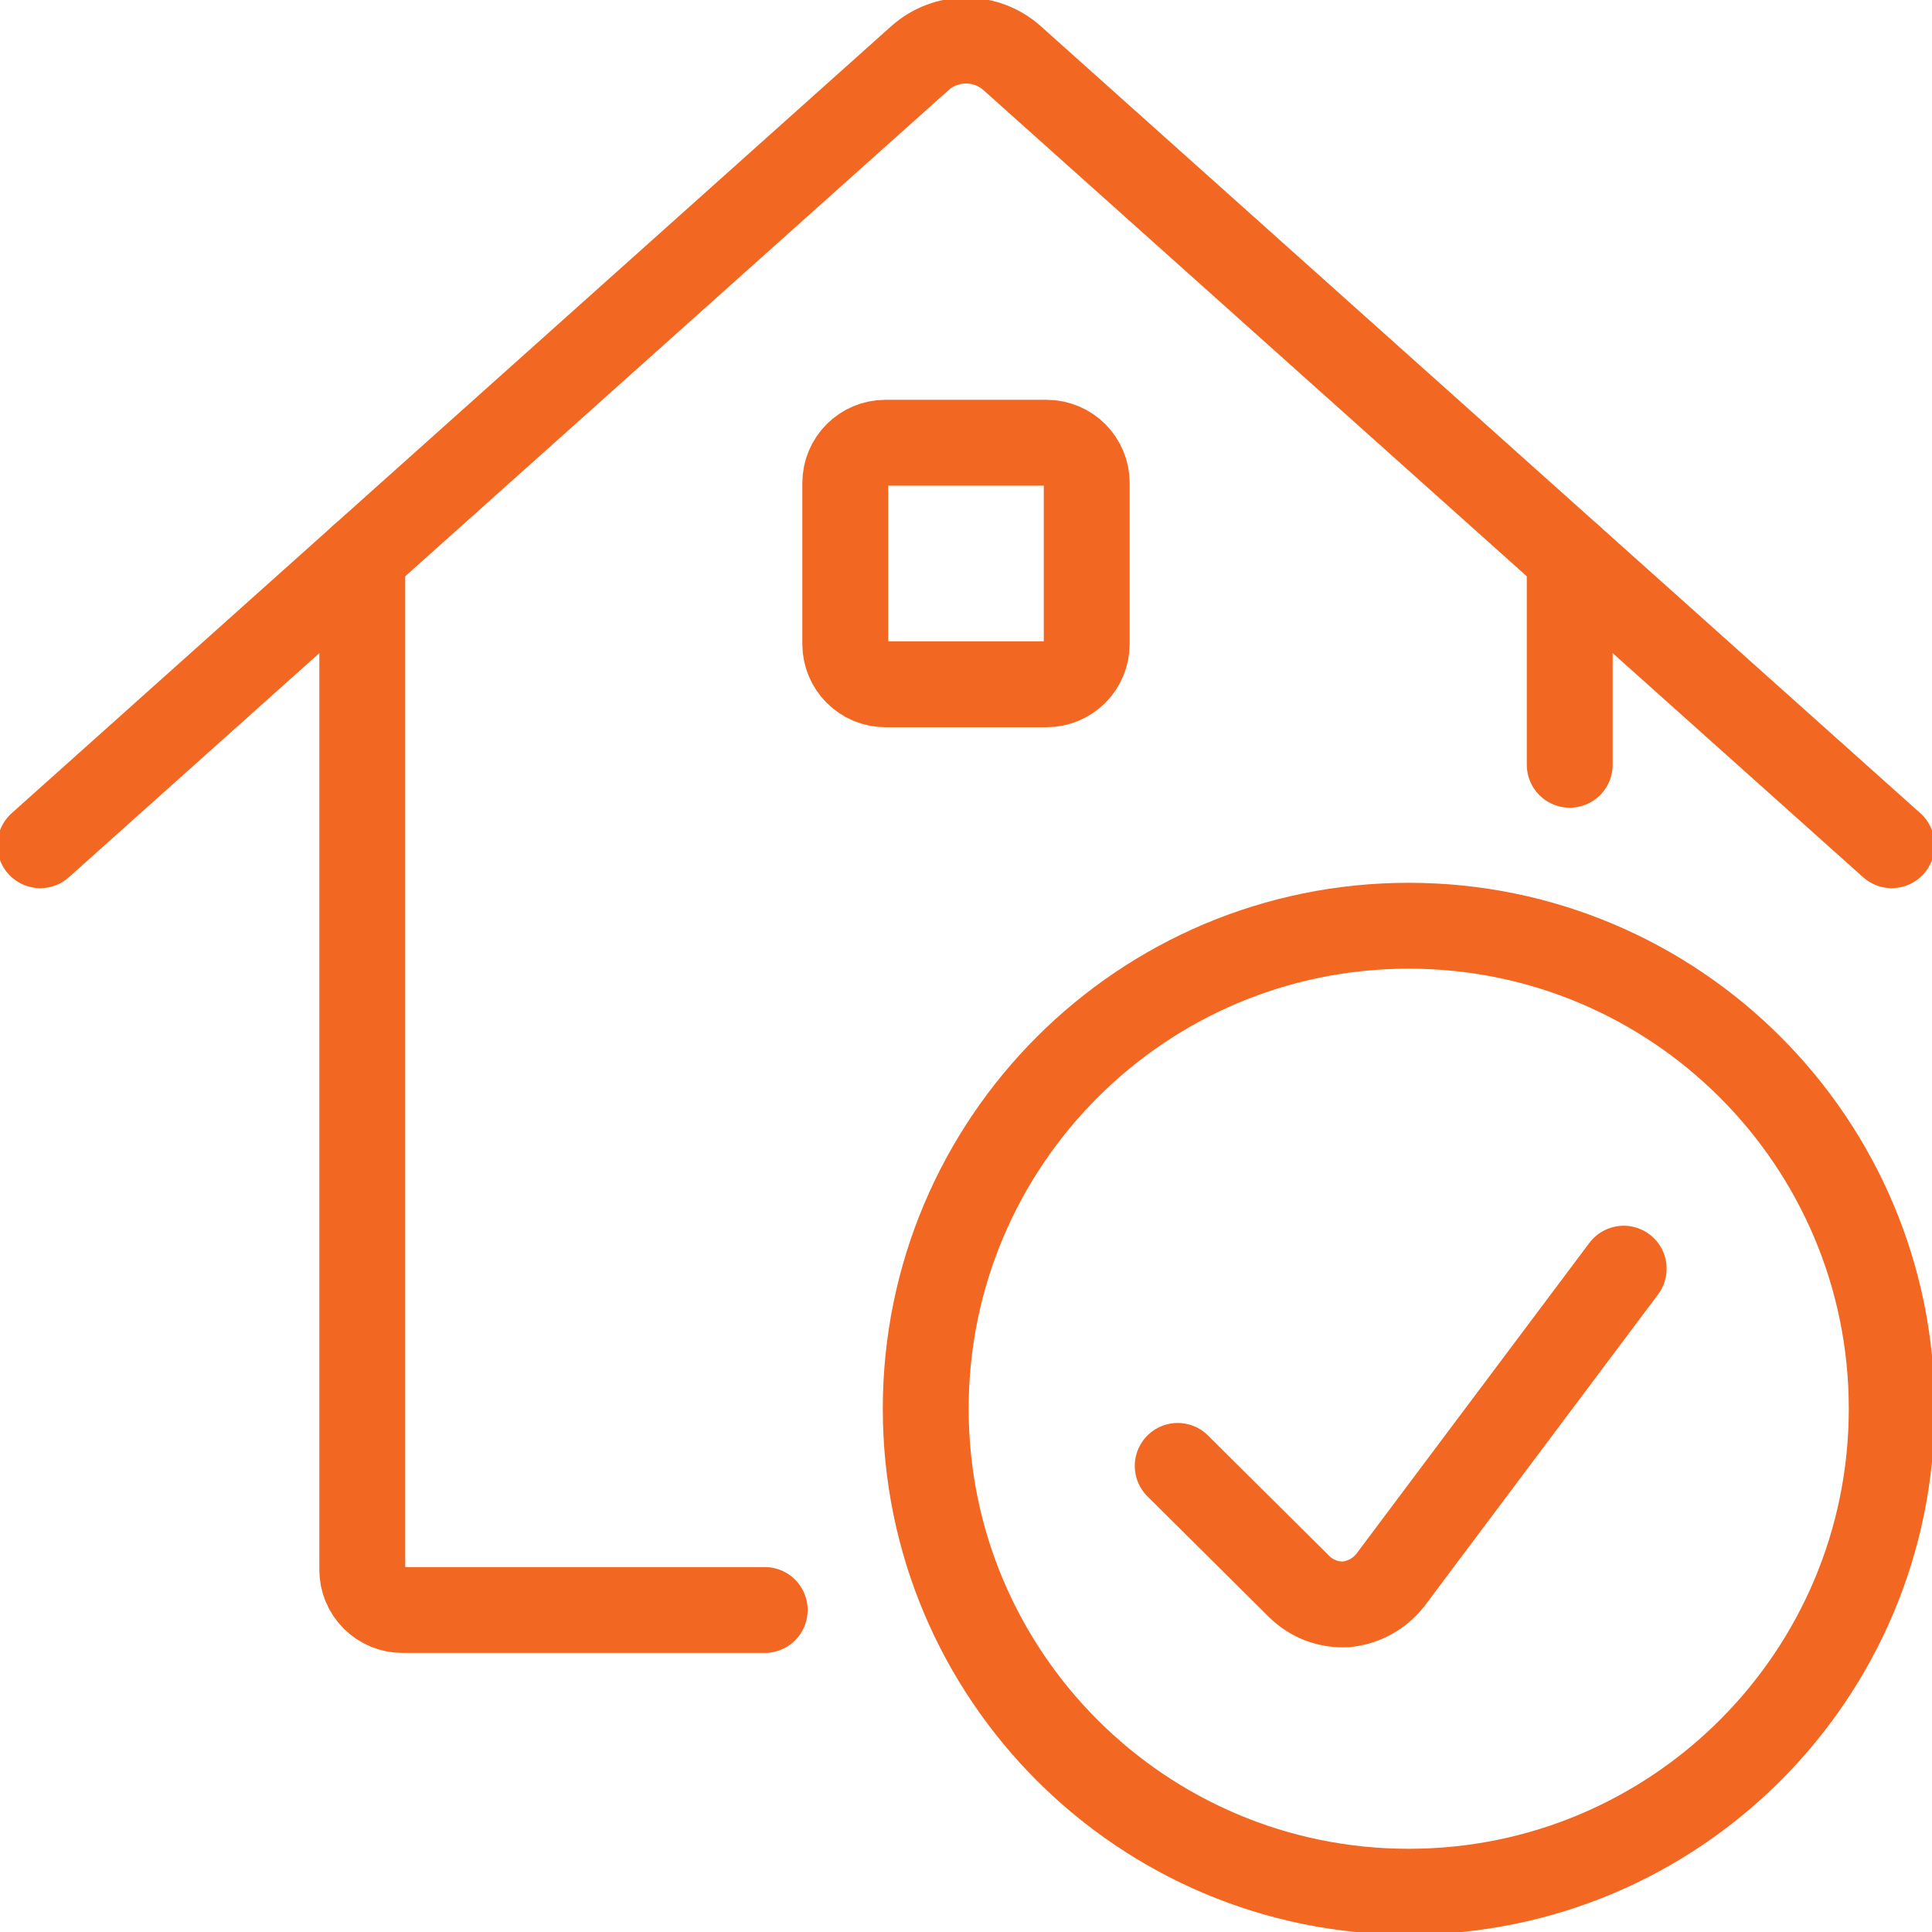
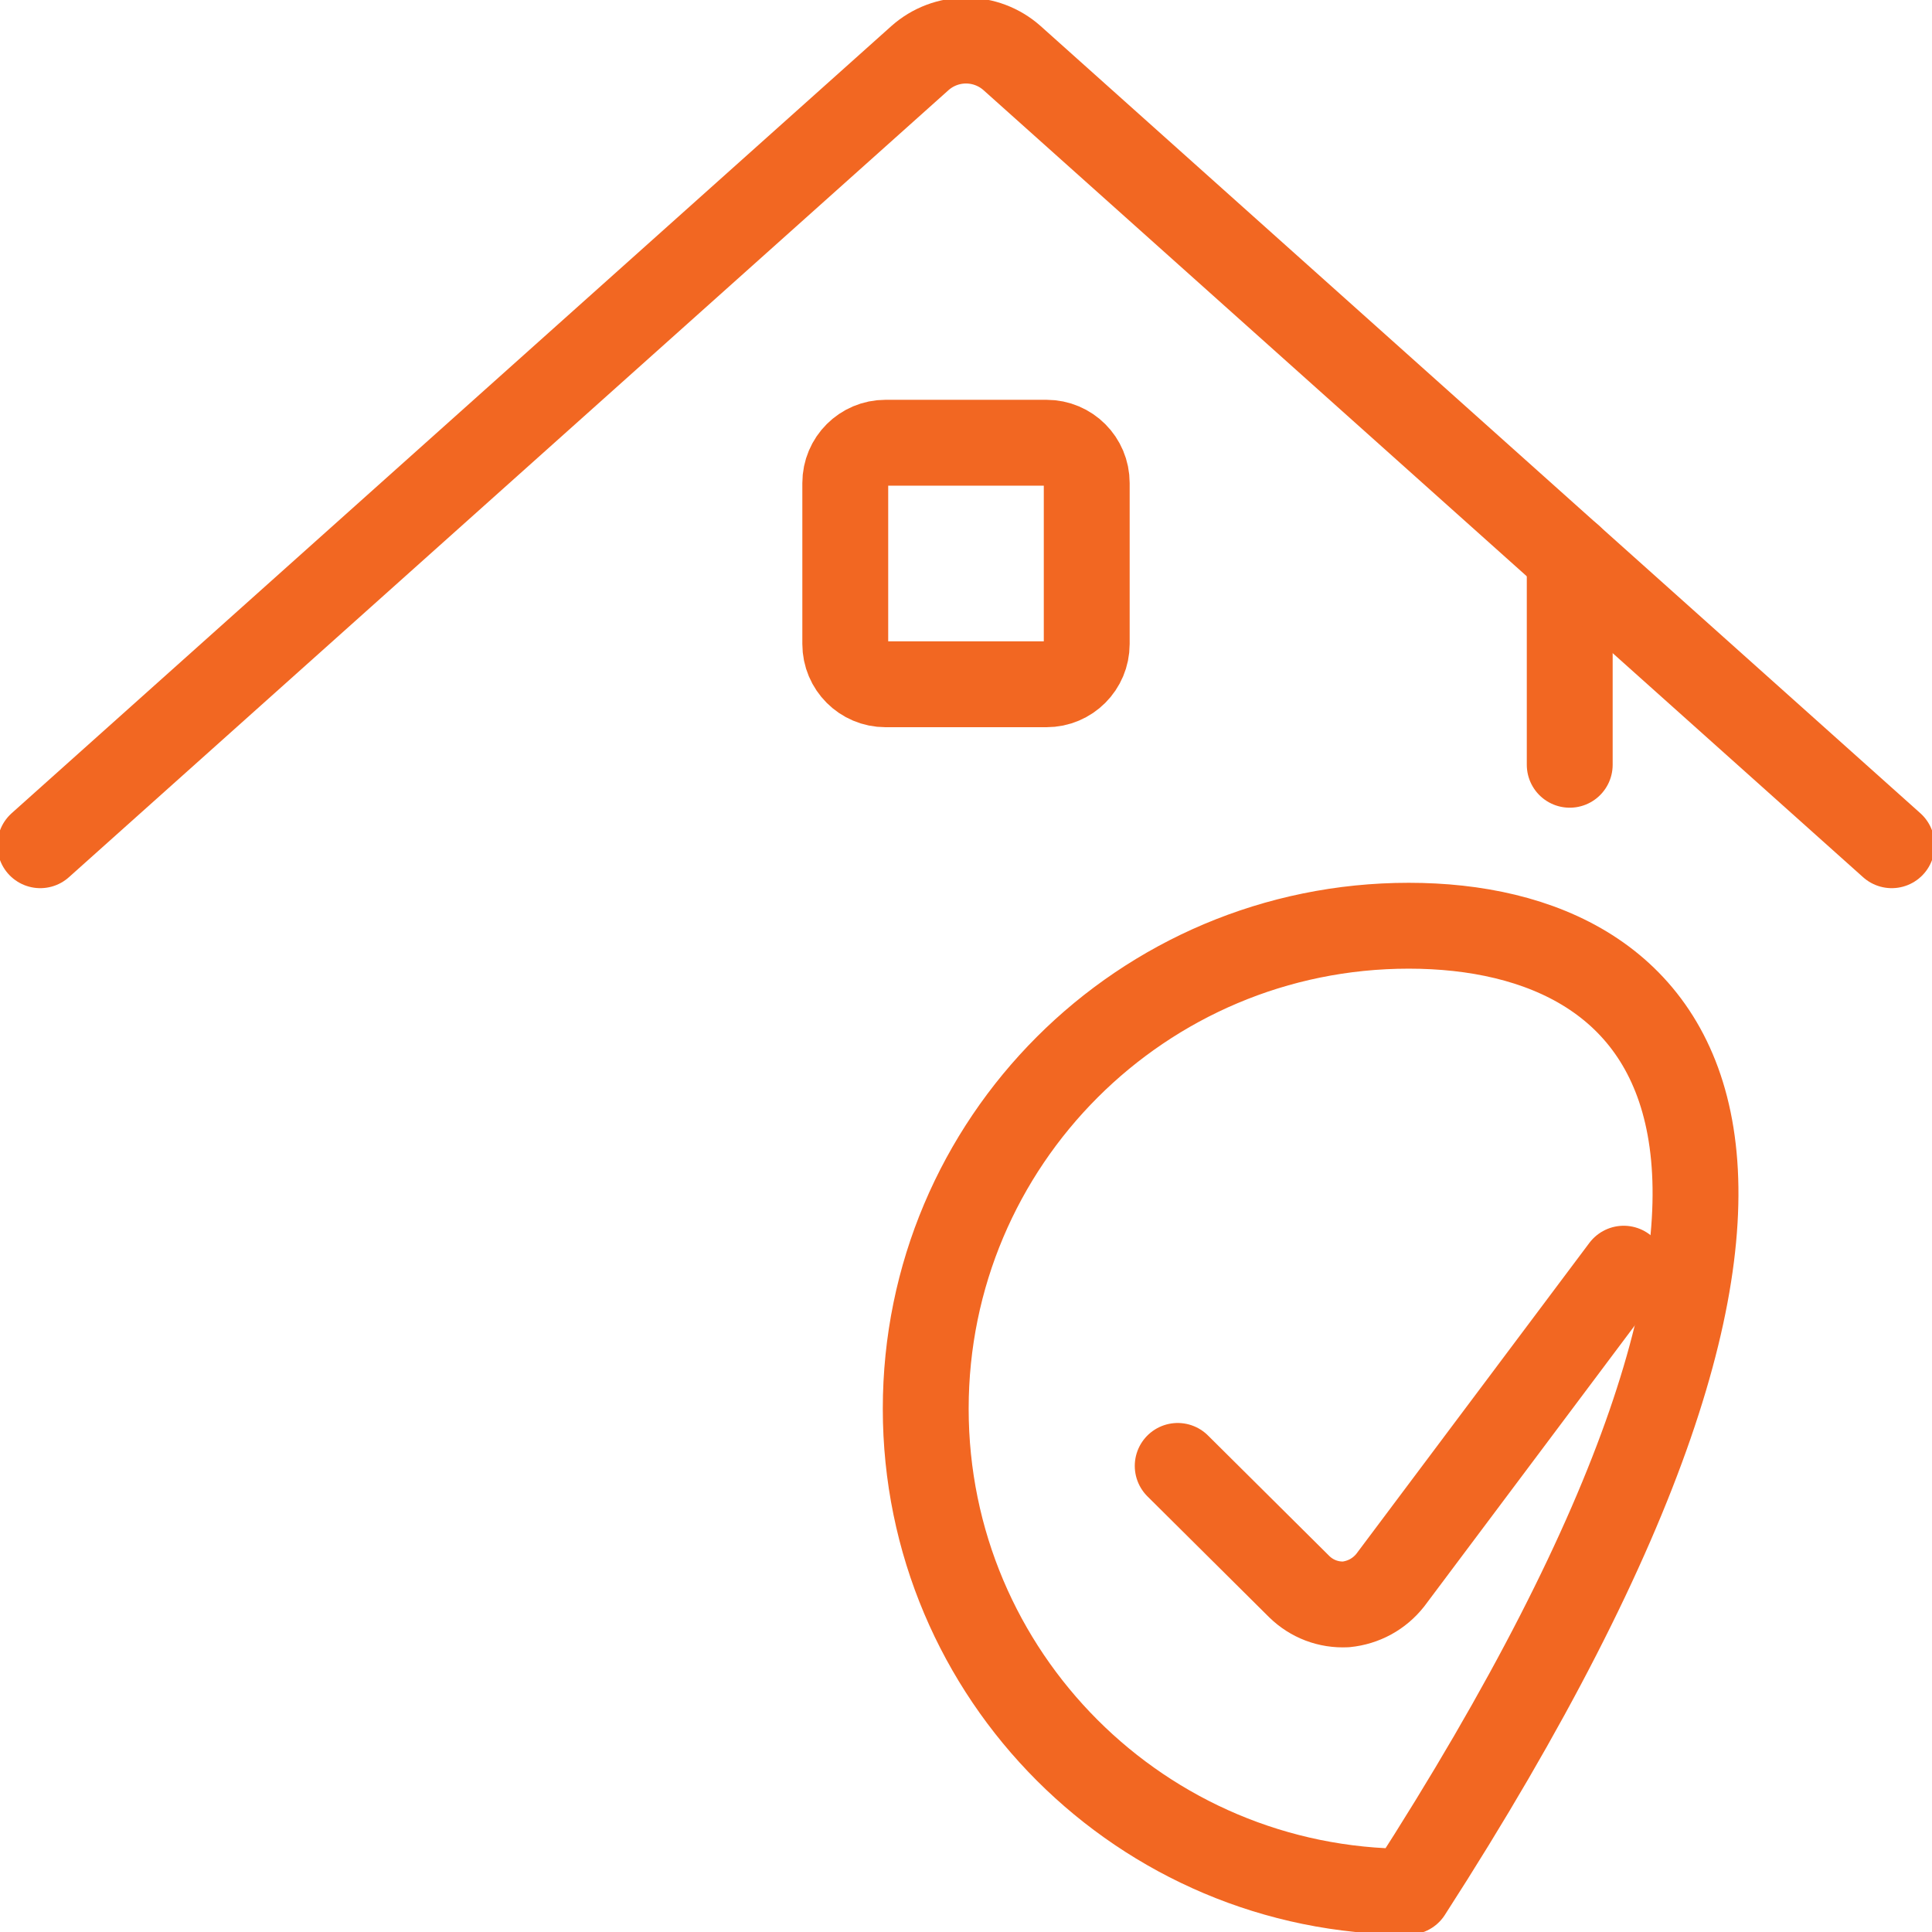
<svg xmlns="http://www.w3.org/2000/svg" width="45" height="45" viewBox="0 0 45 45" fill="none">
  <g clip-path="url(#clip0_5641_85188)">
-     <path d="M32.812 44.062C39.026 44.062 44.062 39.026 44.062 32.812C44.062 26.599 39.026 21.562 32.812 21.562C26.599 21.562 21.562 26.599 21.562 32.812C21.562 39.026 26.599 44.062 32.812 44.062Z" stroke="#F26722" stroke-width="2" stroke-linecap="round" stroke-linejoin="round" />
+     <path d="M32.812 44.062C44.062 26.599 39.026 21.562 32.812 21.562C26.599 21.562 21.562 26.599 21.562 32.812C21.562 39.026 26.599 44.062 32.812 44.062Z" stroke="#F26722" stroke-width="2" stroke-linecap="round" stroke-linejoin="round" />
    <path d="M37.819 29.55L32.381 36.806C32.256 36.964 32.1 37.096 31.923 37.193C31.746 37.289 31.551 37.349 31.35 37.369C31.15 37.379 30.95 37.348 30.763 37.277C30.576 37.206 30.405 37.096 30.262 36.956L27.431 34.144" stroke="#F26722" stroke-width="2" stroke-linecap="round" stroke-linejoin="round" />
-     <path d="M8.438 12.975V36.563C8.438 36.811 8.536 37.05 8.712 37.225C8.888 37.401 9.126 37.5 9.375 37.5H17.812" stroke="#F26722" stroke-width="2" stroke-linecap="round" stroke-linejoin="round" />
    <path d="M36.562 12.975V17.813" stroke="#F26722" stroke-width="2" stroke-linecap="round" stroke-linejoin="round" />
    <path d="M0.938 19.687L21.431 1.35C21.726 1.089 22.106 0.945 22.5 0.945C22.894 0.945 23.274 1.089 23.569 1.35L44.062 19.687" stroke="#F26722" stroke-width="2" stroke-linecap="round" stroke-linejoin="round" />
    <path d="M24.375 10.312H20.625C20.107 10.312 19.688 10.732 19.688 11.25V15C19.688 15.518 20.107 15.938 20.625 15.938H24.375C24.893 15.938 25.312 15.518 25.312 15V11.25C25.312 10.732 24.893 10.312 24.375 10.312Z" stroke="#F26722" stroke-width="2" stroke-linecap="round" stroke-linejoin="round" />
  </g>
  <defs>
    <clipPath id="clip0_5641_85188">
      <rect width="45" height="45" fill="white" />
    </clipPath>
  </defs>
</svg>